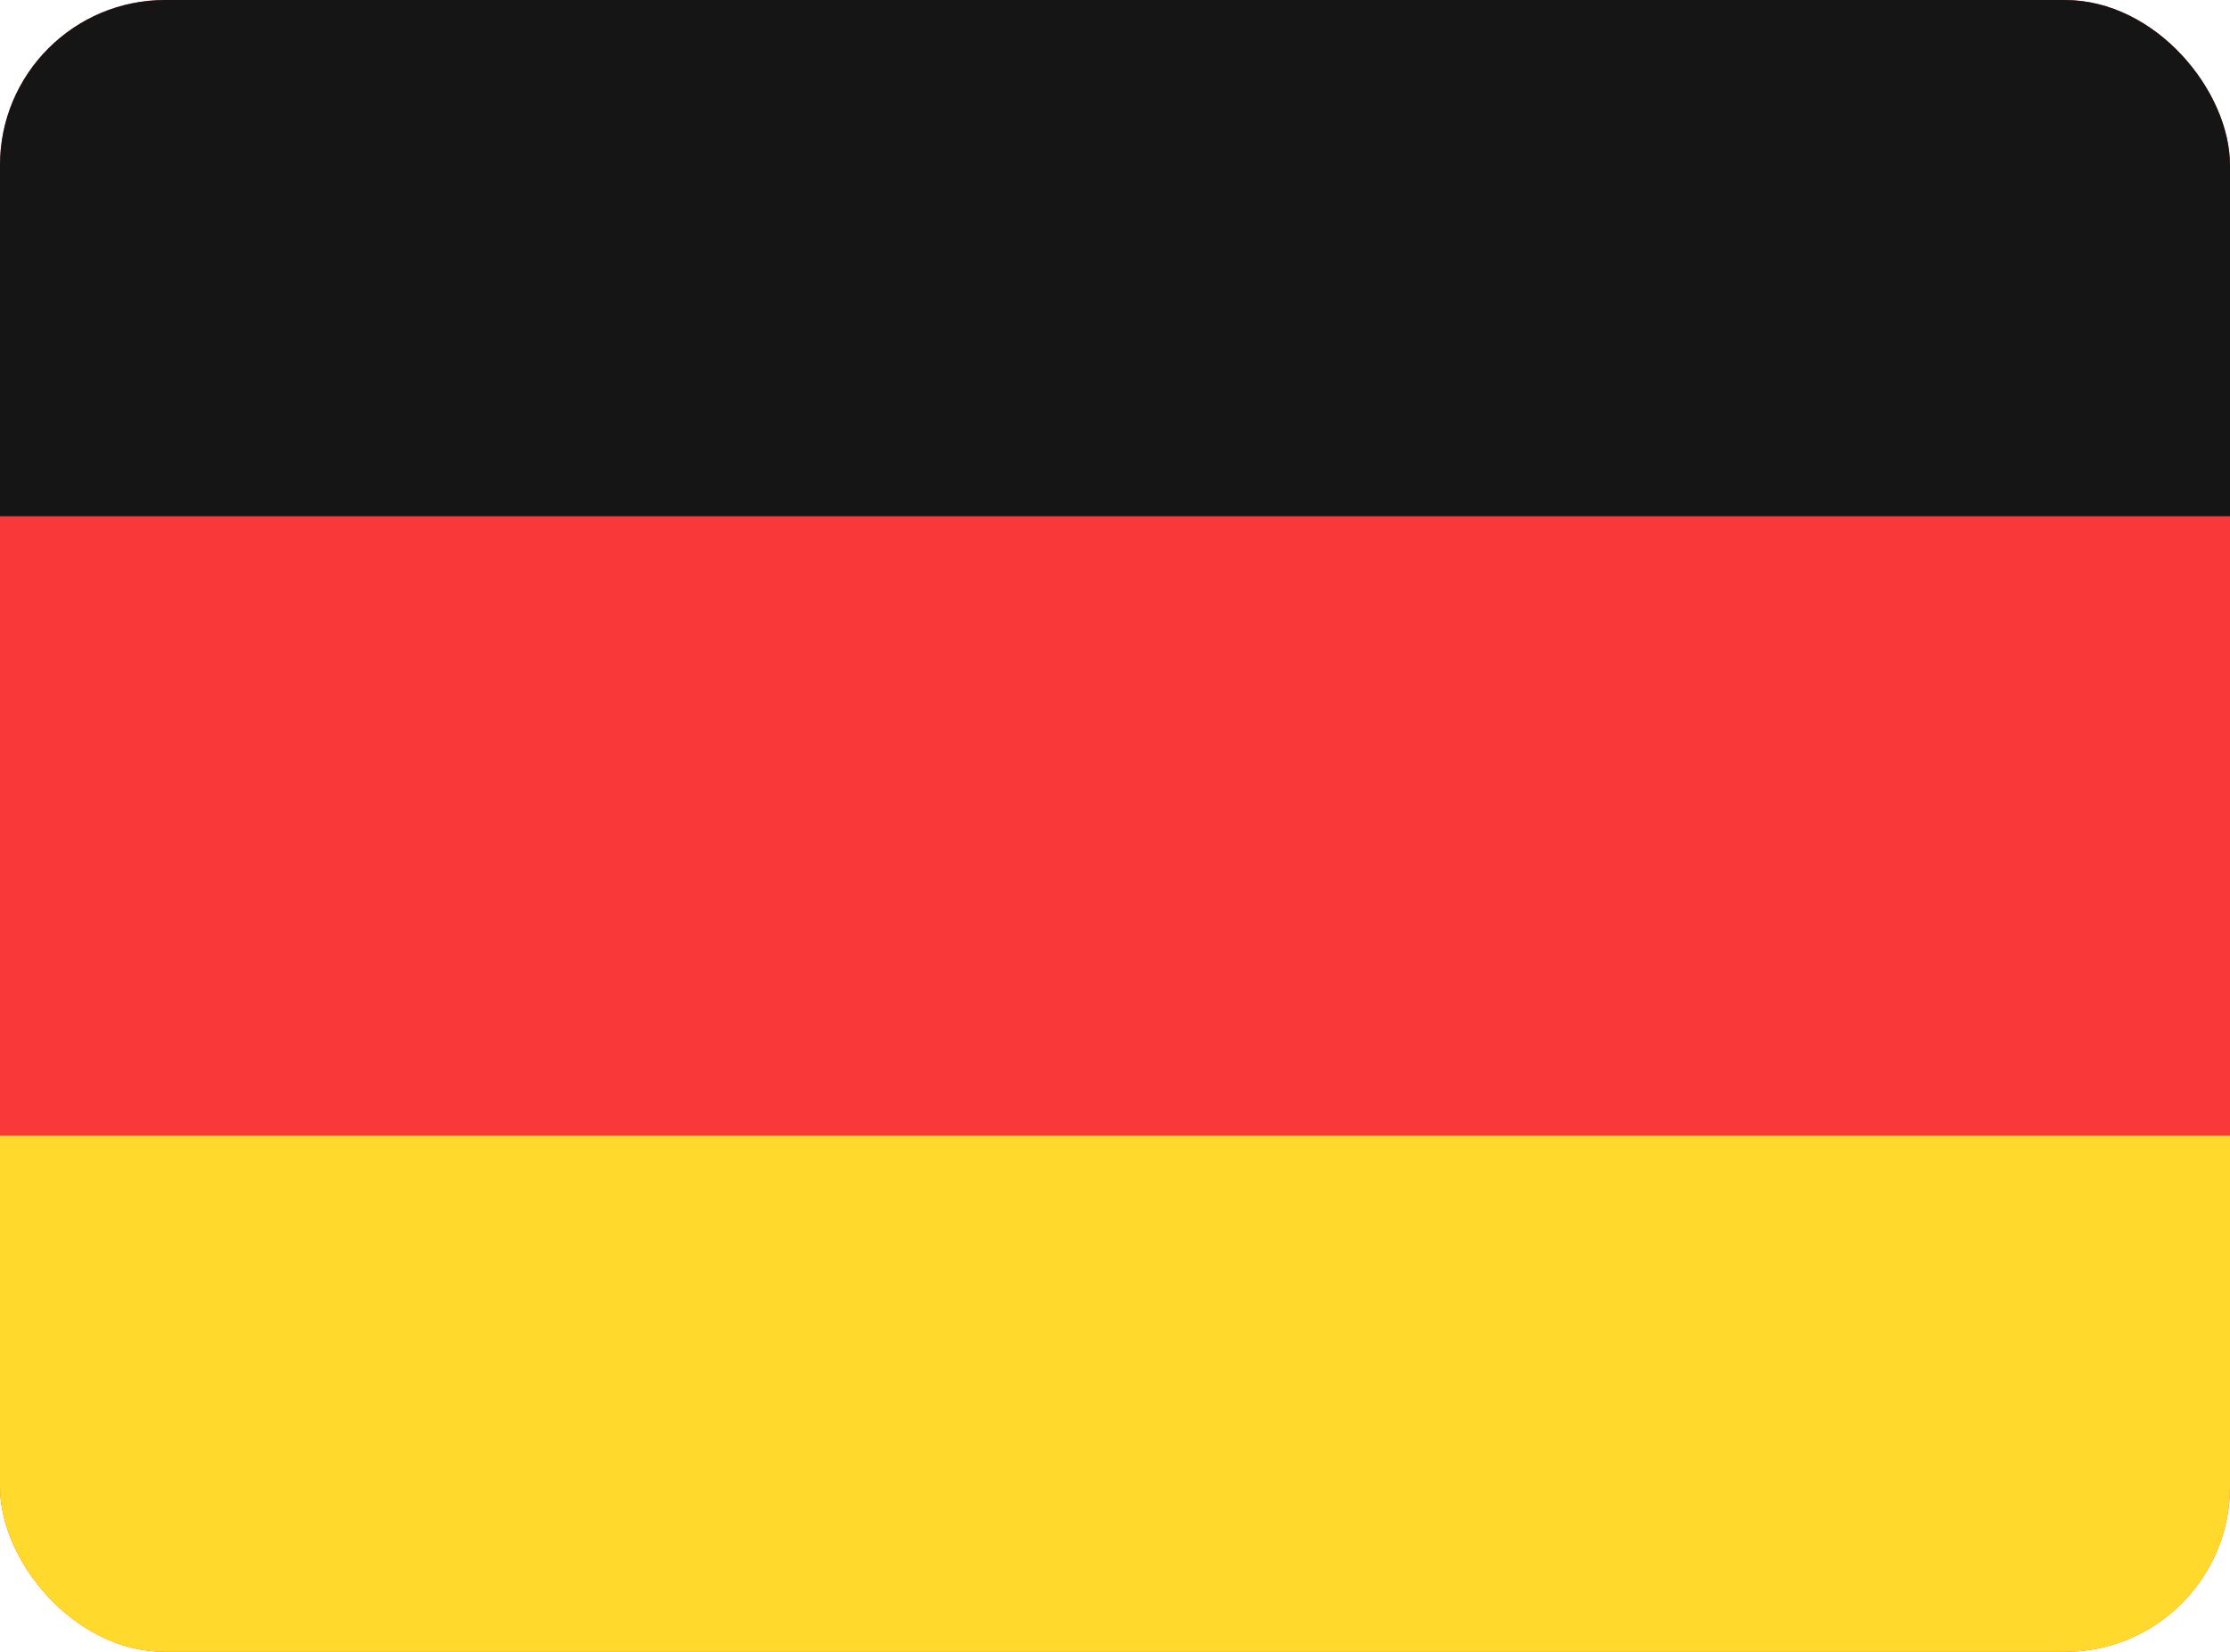
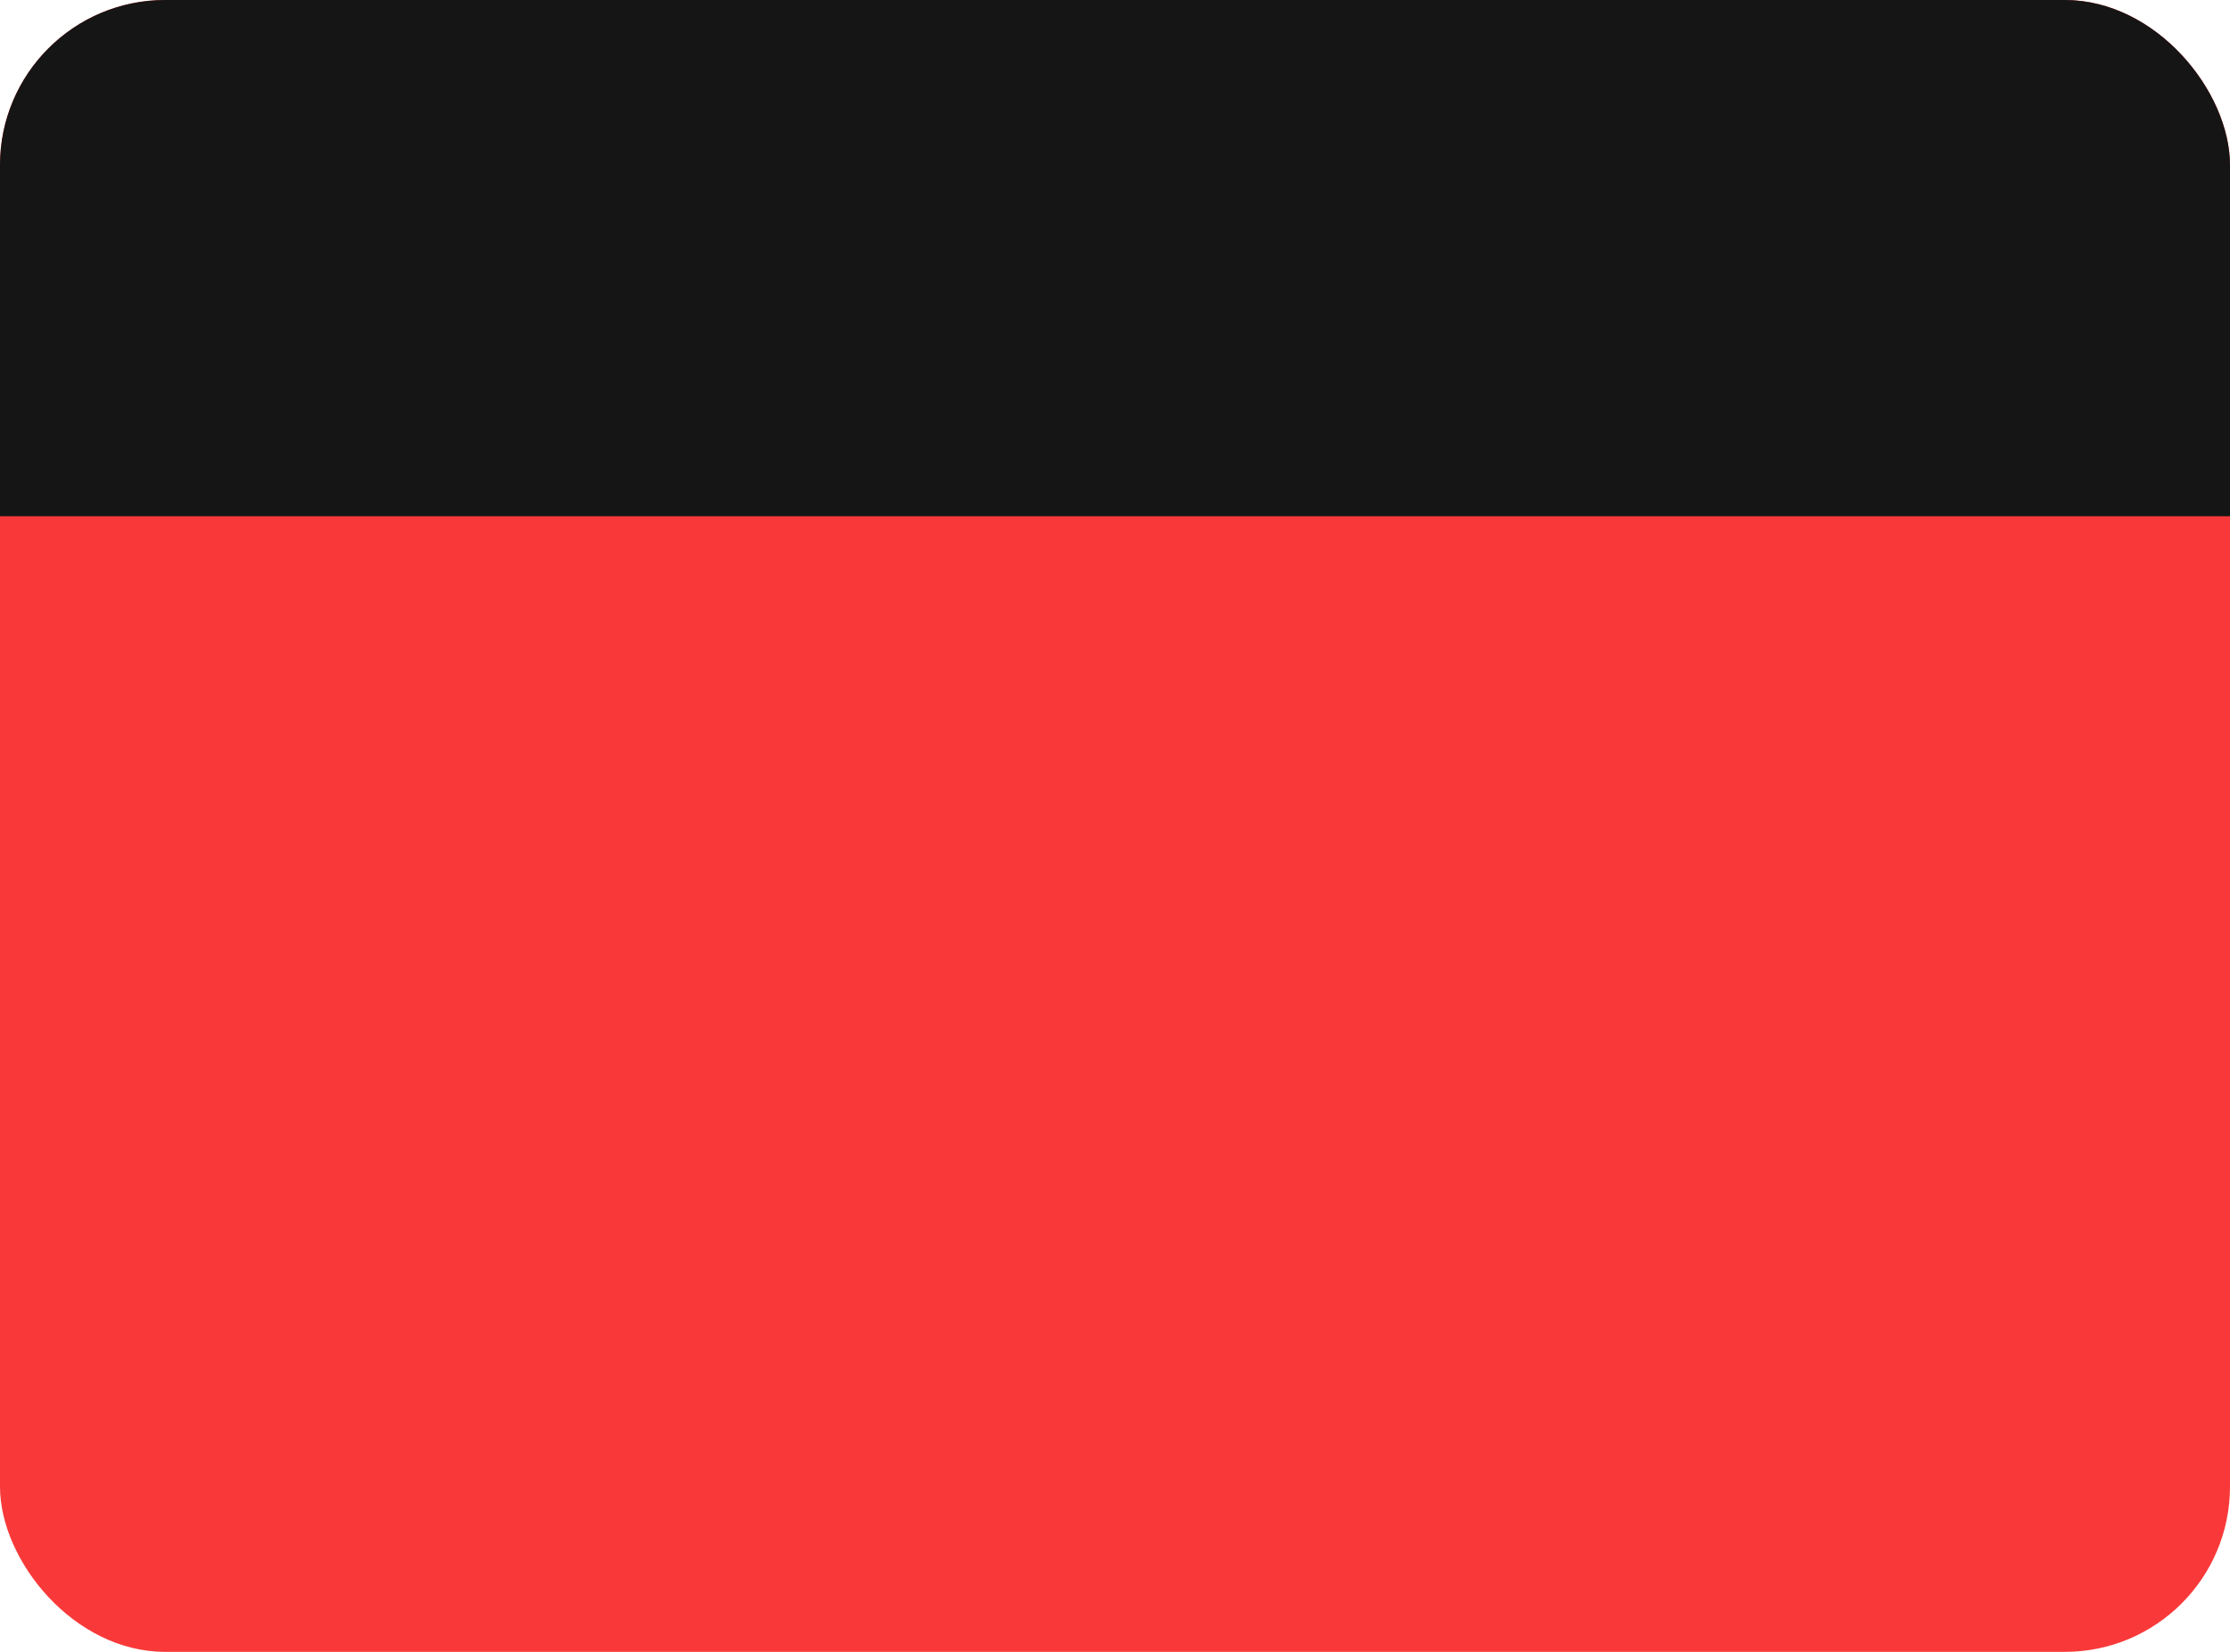
<svg xmlns="http://www.w3.org/2000/svg" width="27" height="20" viewBox="0 0 27 20" fill="none">
  <g id="artwork">
    <g clip-path="url(#clip0_832_4452)">
      <rect width="27" height="20" rx="2" fill="#F93939" />
-       <path id="vector" fill-rule="evenodd" clip-rule="evenodd" d="M0 13.75H28.227V20H0V13.75Z" fill="#FFDA2C" />
      <path id="vector_2" fill-rule="evenodd" clip-rule="evenodd" d="M0 0H28.227V6.25H0V0Z" fill="#151515" />
    </g>
  </g>
  <defs>
    <clipPath id="clip0_832_4452">
      <rect width="27" height="20" rx="2" fill="white" />
    </clipPath>
  </defs>
</svg>